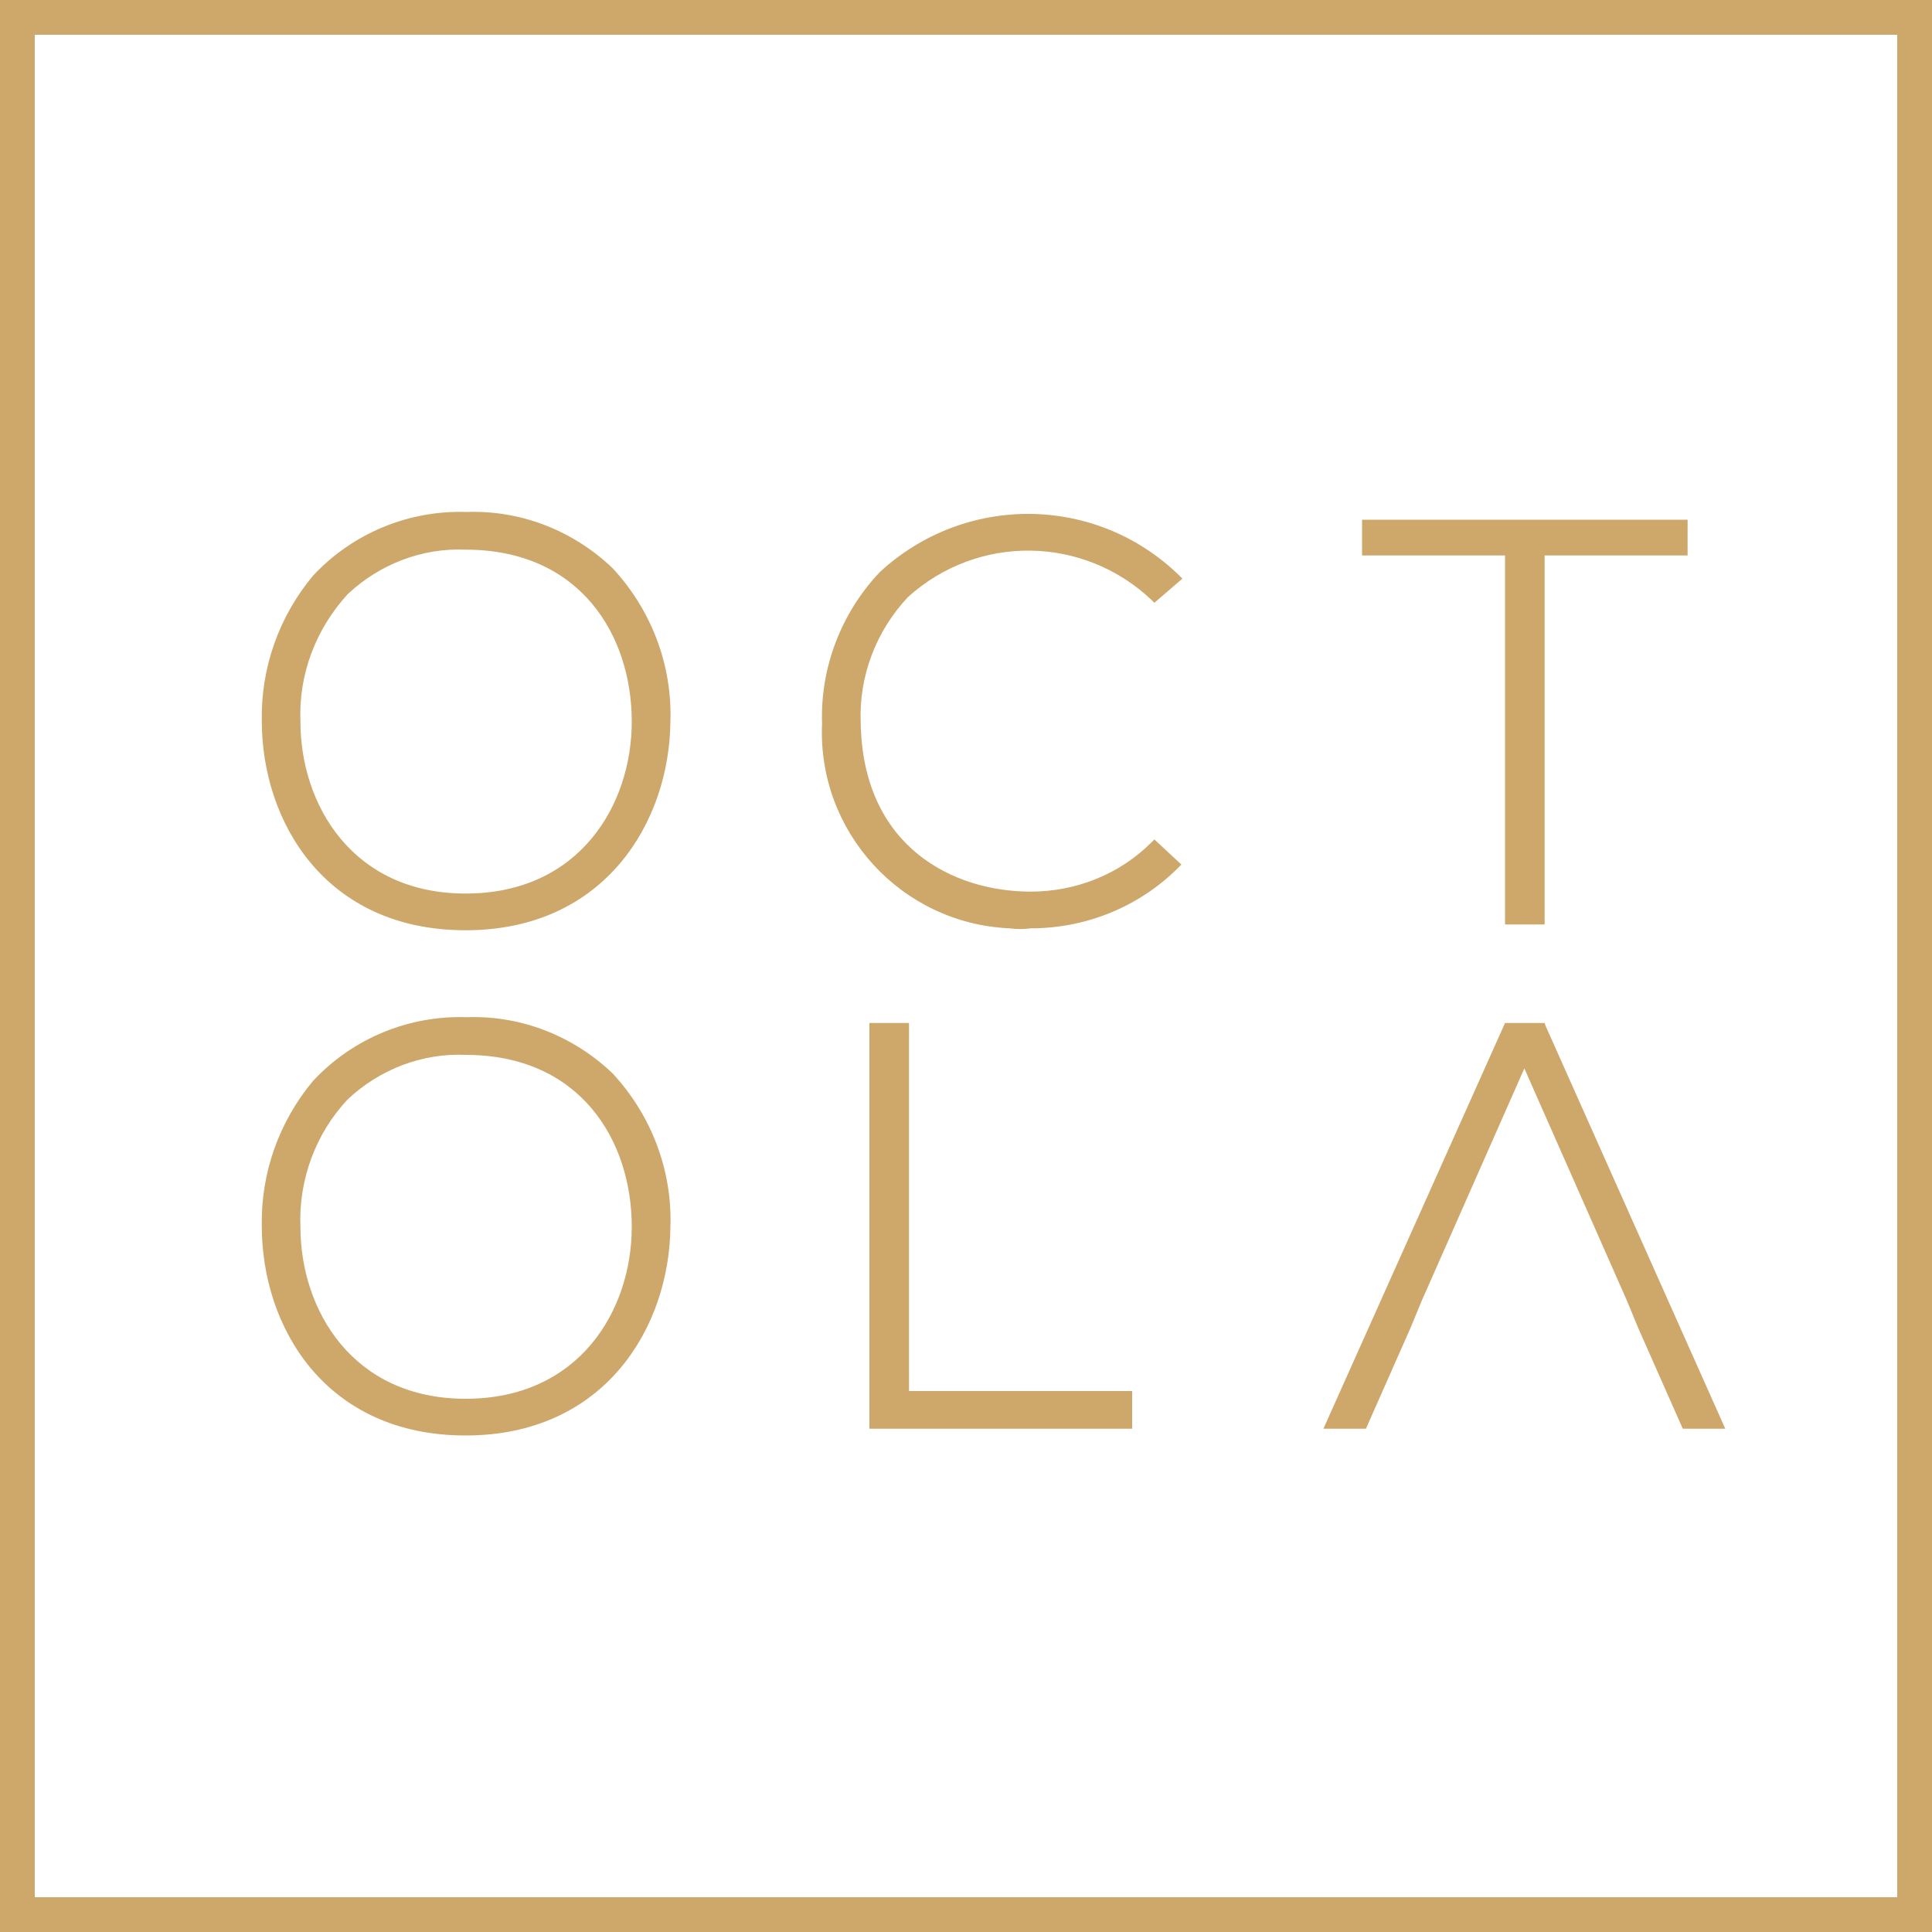
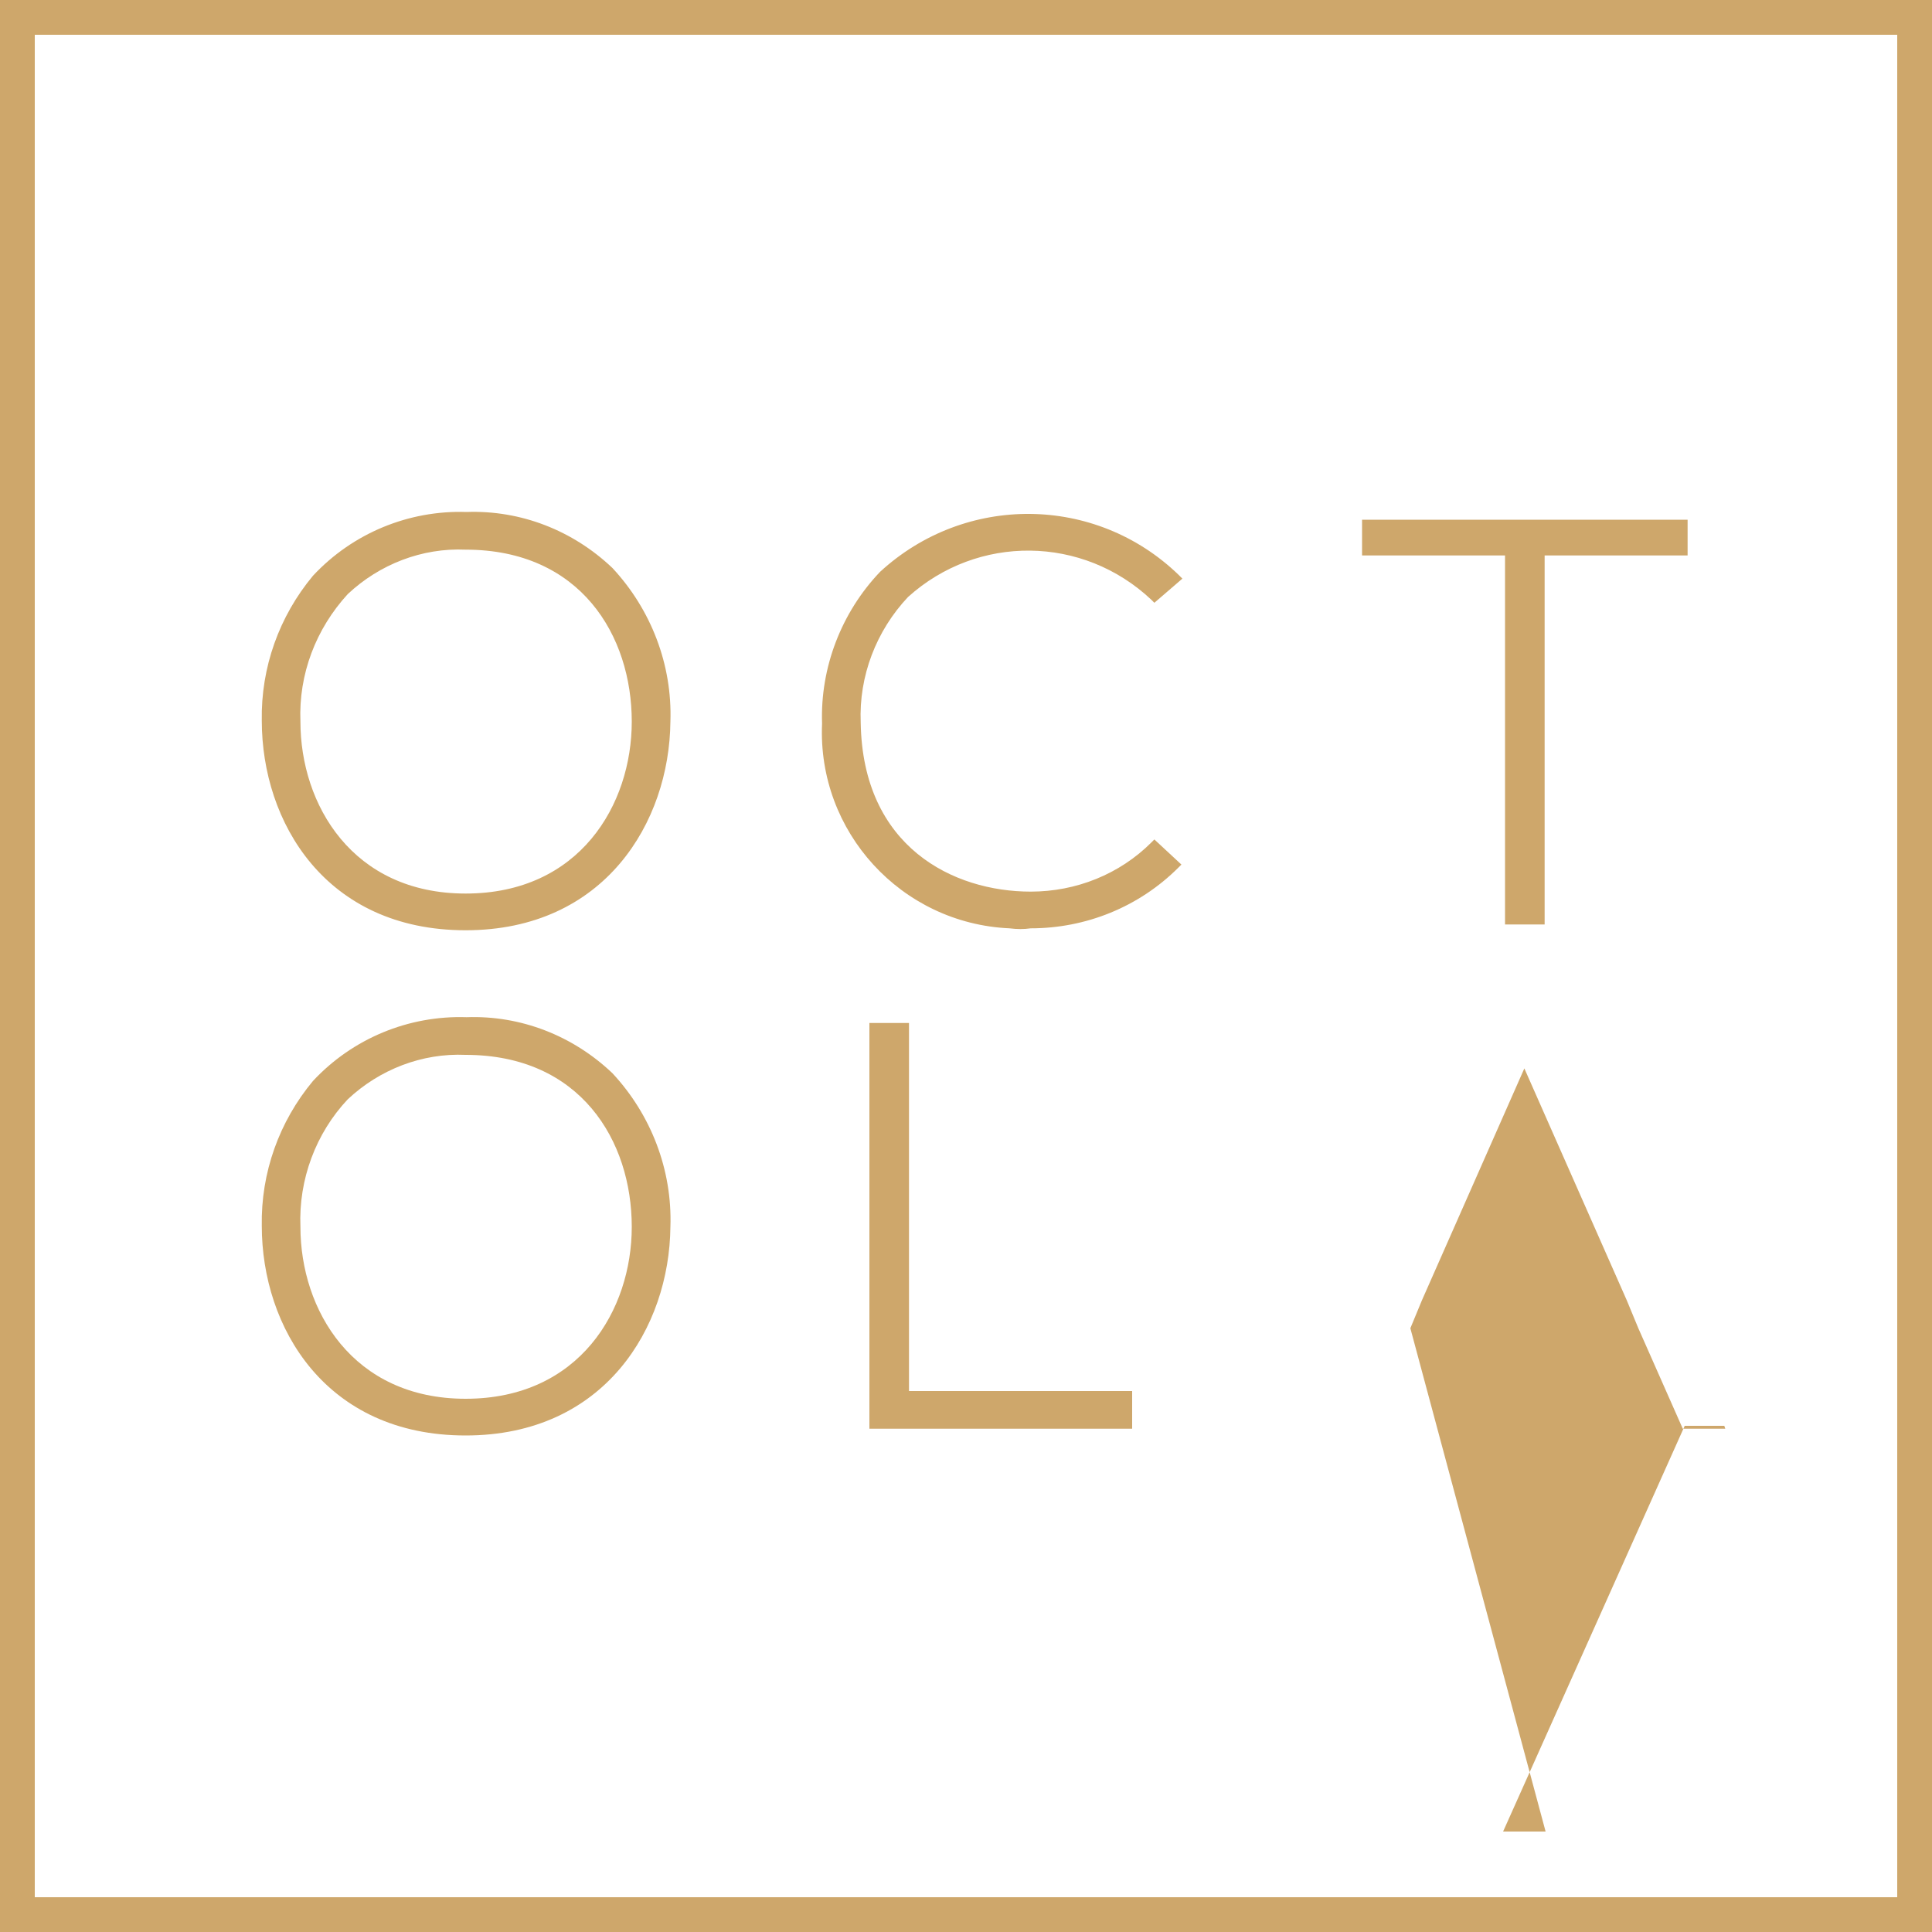
<svg xmlns="http://www.w3.org/2000/svg" id="Laag_1" x="0px" y="0px" viewBox="0 0 200 200" style="enable-background:new 0 0 200 200;" xml:space="preserve">
  <style type="text/css"> .st0{fill:#CEA76B;} </style>
  <g>
    <g id="Group_21">
-       <path id="Path_64" class="st0" d="M48.2,148.6c14.4,0,21.1-11.2,21.2-21.6l0,0c0.2-5.9-2-11.6-6-15.9c-4.1-3.9-9.5-6-15.1-5.8 c-6-0.2-11.8,2.2-15.9,6.6c-3.5,4.2-5.4,9.5-5.3,15C27.1,137.4,33.7,148.6,48.2,148.6 M36,113.8c3.3-3.1,7.7-4.8,12.2-4.6 c11.9,0,17.2,8.9,17.2,17.8c0,8.6-5.4,17.8-17.2,17.8c-11.7,0-17.1-9.2-17.1-17.8C30.9,122.1,32.7,117.3,36,113.8 M48.2,96.3 c14.4,0,21.1-11.2,21.2-21.6l0,0c0.2-5.9-2-11.6-6-15.9c-4.1-3.9-9.5-6-15.1-5.8c-6-0.2-11.8,2.2-15.9,6.6 c-3.5,4.2-5.4,9.5-5.3,15C27.1,85.1,33.7,96.3,48.2,96.3 M36,61.5c3.3-3.1,7.7-4.8,12.2-4.6c11.9,0,17.2,8.9,17.2,17.8 c0,8.6-5.4,17.8-17.2,17.8c-11.7,0-17.1-9.2-17.1-17.8C30.9,69.8,32.7,65.1,36,61.5 M106.7,96.1c5.7,0,11.2-2.2,15.3-6.3l0.3-0.3 l-2.8-2.6l-0.3,0.3c-3.3,3.3-7.8,5.1-12.5,5.1c-8,0-17.4-4.6-17.6-17.5c-0.2-4.8,1.6-9.5,4.9-13c7.2-6.5,18.1-6.4,25.2,0.3 l0.3,0.3l2.9-2.5l-0.4-0.4c-8.6-8.3-22.1-8.4-30.9-0.3c-4,4.2-6.2,9.9-6,15.7c-0.5,11.2,8.2,20.7,19.4,21.2 C105.3,96.2,106,96.2,106.7,96.1 M155.8,95.7h4.1V57.5h14.8v-3.7H141v3.7h14.8L155.8,95.7z M94.1,105.9H90v42h27.2V144H94.1V105.9 z M146,137.5l1.2-2.9l10.6-24l10.6,24l1.2,2.9l4.6,10.4h4.4L160,106.2l-0.1-0.3h-4.1l-18.8,42h4.4L146,137.5z M0,200h200V0H0V200z M196.4,196.4H3.6V3.6h192.8V196.4z" />
+       <path id="Path_64" class="st0" d="M48.2,148.6c14.4,0,21.1-11.2,21.2-21.6l0,0c0.2-5.9-2-11.6-6-15.9c-4.1-3.9-9.5-6-15.1-5.8 c-6-0.2-11.8,2.2-15.9,6.6c-3.5,4.2-5.4,9.5-5.3,15C27.1,137.4,33.7,148.6,48.2,148.6 M36,113.8c3.3-3.1,7.7-4.8,12.2-4.6 c11.9,0,17.2,8.9,17.2,17.8c0,8.6-5.4,17.8-17.2,17.8c-11.7,0-17.1-9.2-17.1-17.8C30.9,122.1,32.7,117.3,36,113.8 M48.2,96.3 c14.4,0,21.1-11.2,21.2-21.6l0,0c0.2-5.9-2-11.6-6-15.9c-4.1-3.9-9.5-6-15.1-5.8c-6-0.2-11.8,2.2-15.9,6.6 c-3.5,4.2-5.4,9.5-5.3,15C27.1,85.1,33.7,96.3,48.2,96.3 M36,61.5c3.3-3.1,7.7-4.8,12.2-4.6c11.9,0,17.2,8.9,17.2,17.8 c0,8.6-5.4,17.8-17.2,17.8c-11.7,0-17.1-9.2-17.1-17.8C30.9,69.8,32.7,65.1,36,61.5 M106.7,96.1c5.7,0,11.2-2.2,15.3-6.3l0.3-0.3 l-2.8-2.6l-0.3,0.3c-3.3,3.3-7.8,5.1-12.5,5.1c-8,0-17.4-4.6-17.6-17.5c-0.2-4.8,1.6-9.5,4.9-13c7.2-6.5,18.1-6.4,25.2,0.3 l0.3,0.3l2.9-2.5l-0.4-0.4c-8.6-8.3-22.1-8.4-30.9-0.3c-4,4.2-6.2,9.9-6,15.7c-0.5,11.2,8.2,20.7,19.4,21.2 C105.3,96.2,106,96.2,106.7,96.1 M155.8,95.7h4.1V57.5h14.8v-3.7H141v3.7h14.8L155.8,95.7z M94.1,105.9H90v42h27.2V144H94.1V105.9 z M146,137.5l1.2-2.9l10.6-24l10.6,24l1.2,2.9l4.6,10.4h4.4l-0.1-0.3h-4.1l-18.8,42h4.4L146,137.5z M0,200h200V0H0V200z M196.4,196.4H3.6V3.6h192.8V196.4z" />
    </g>
  </g>
</svg>